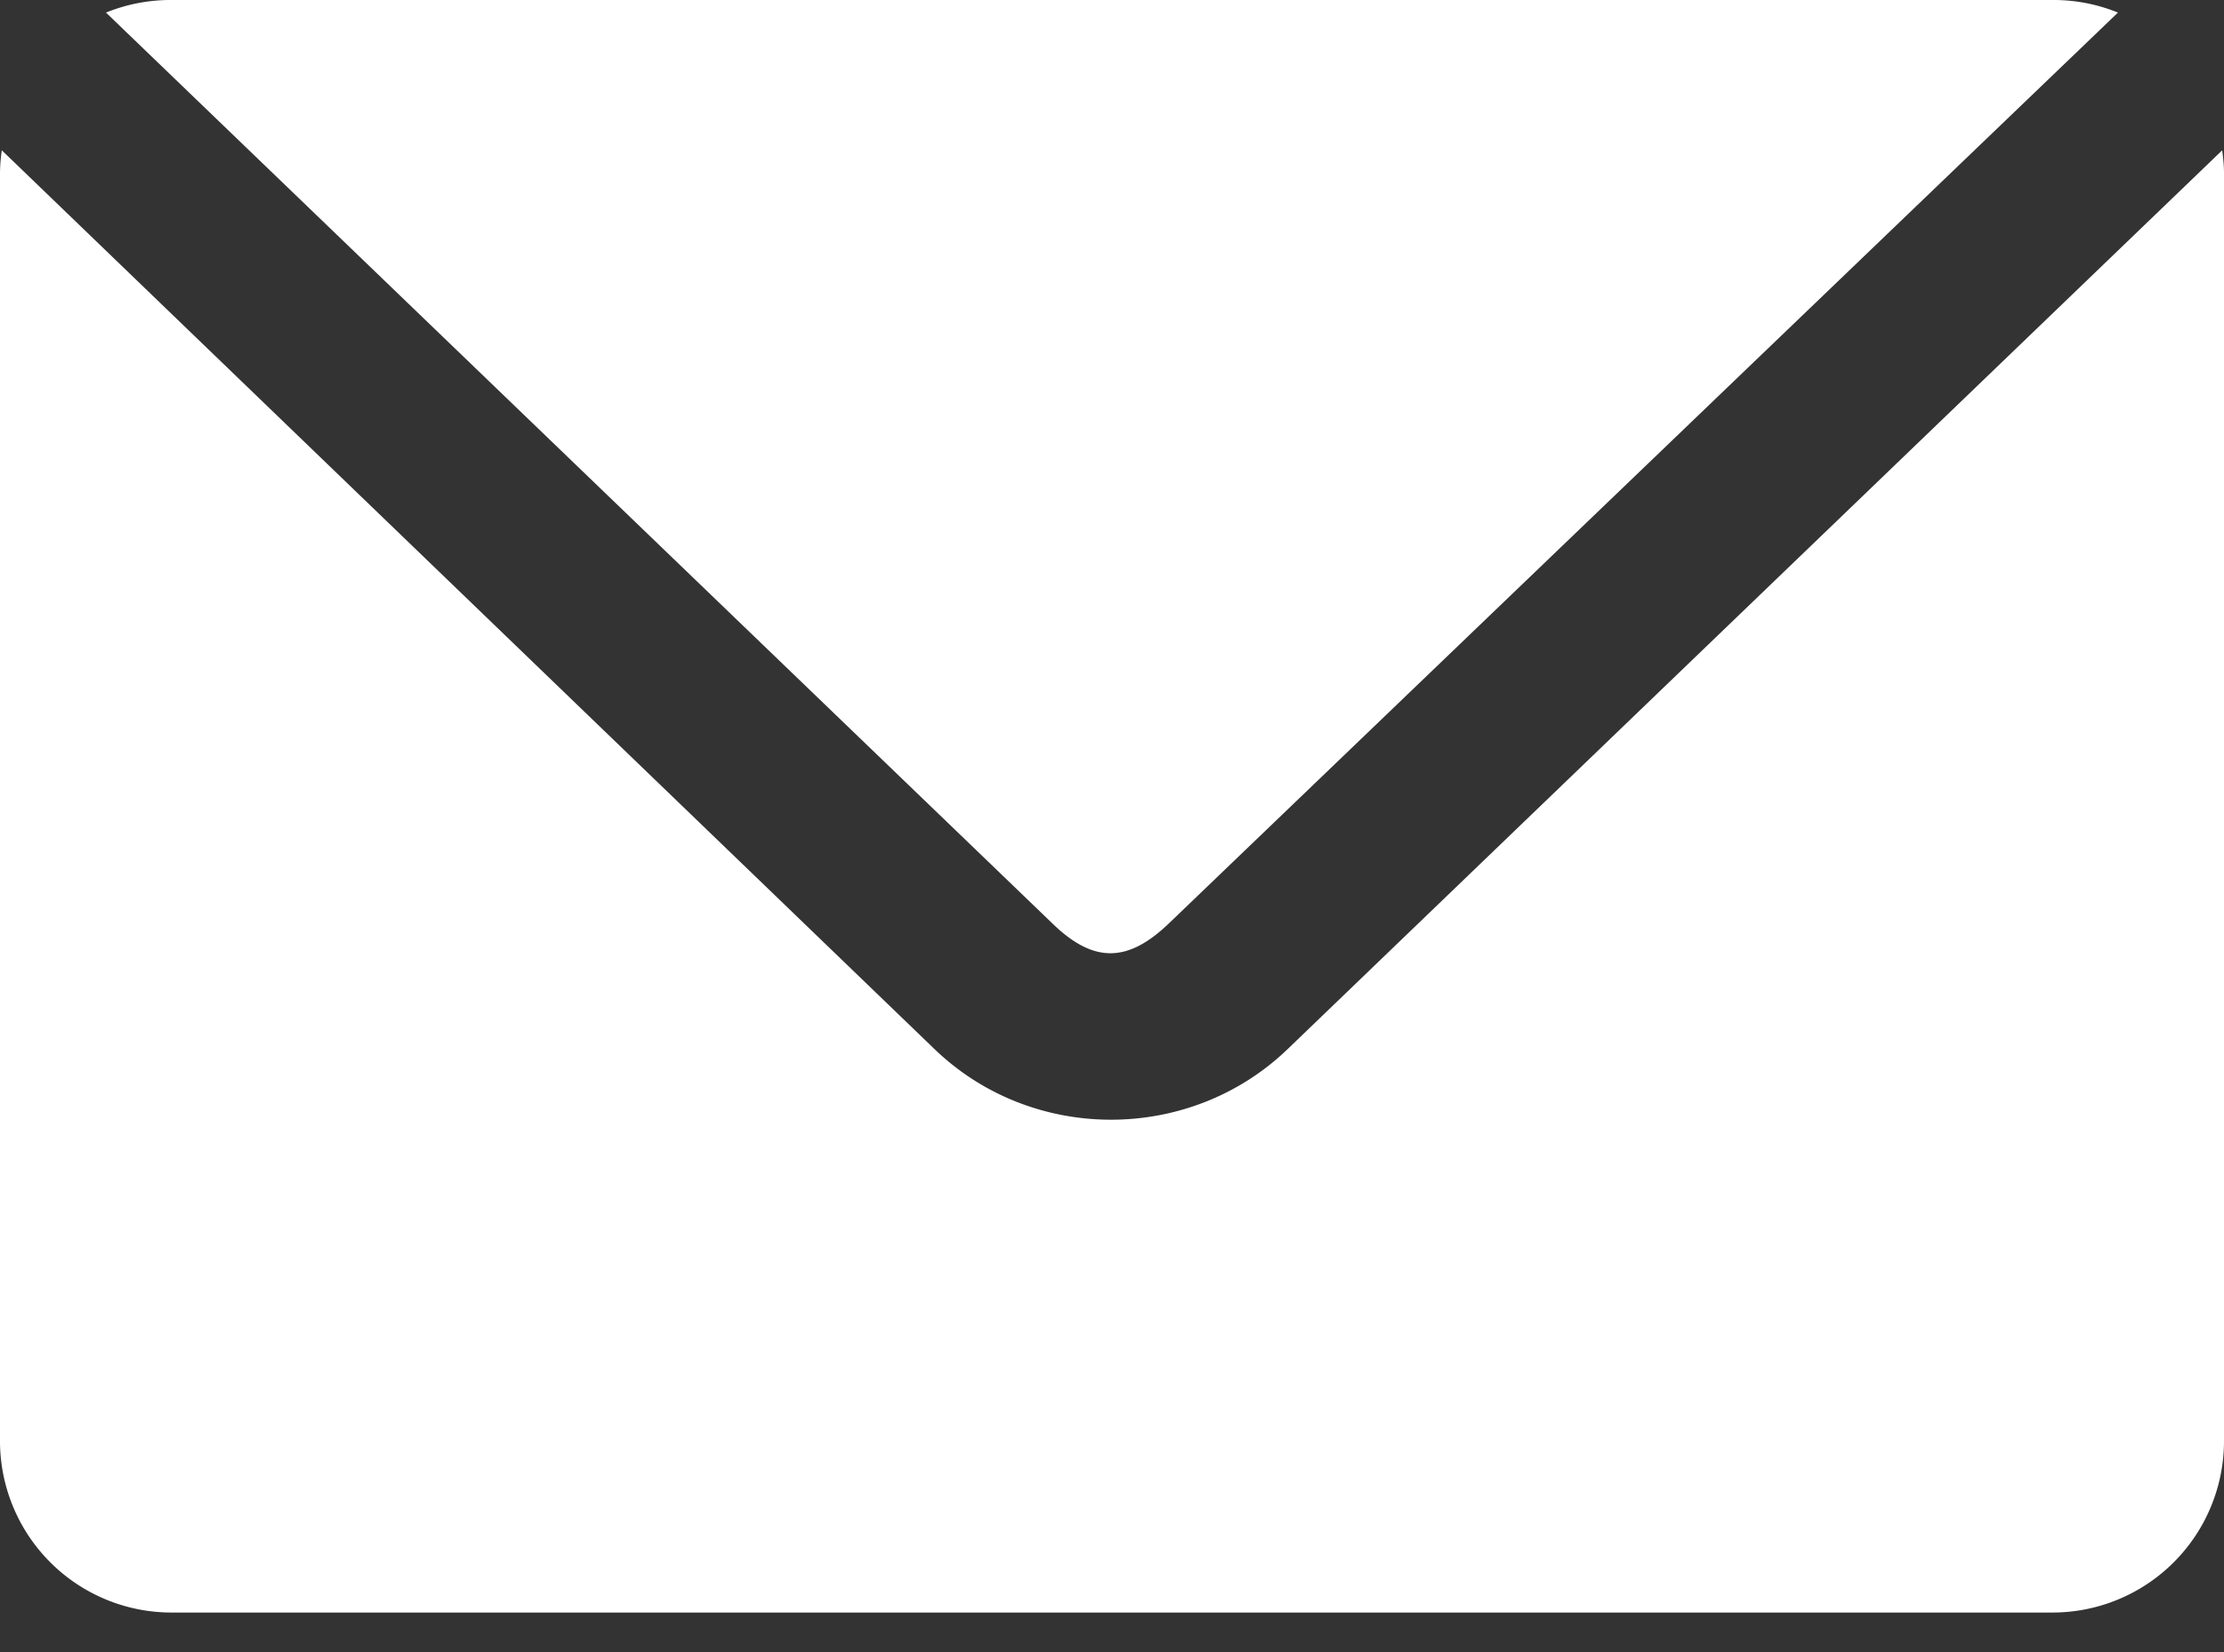
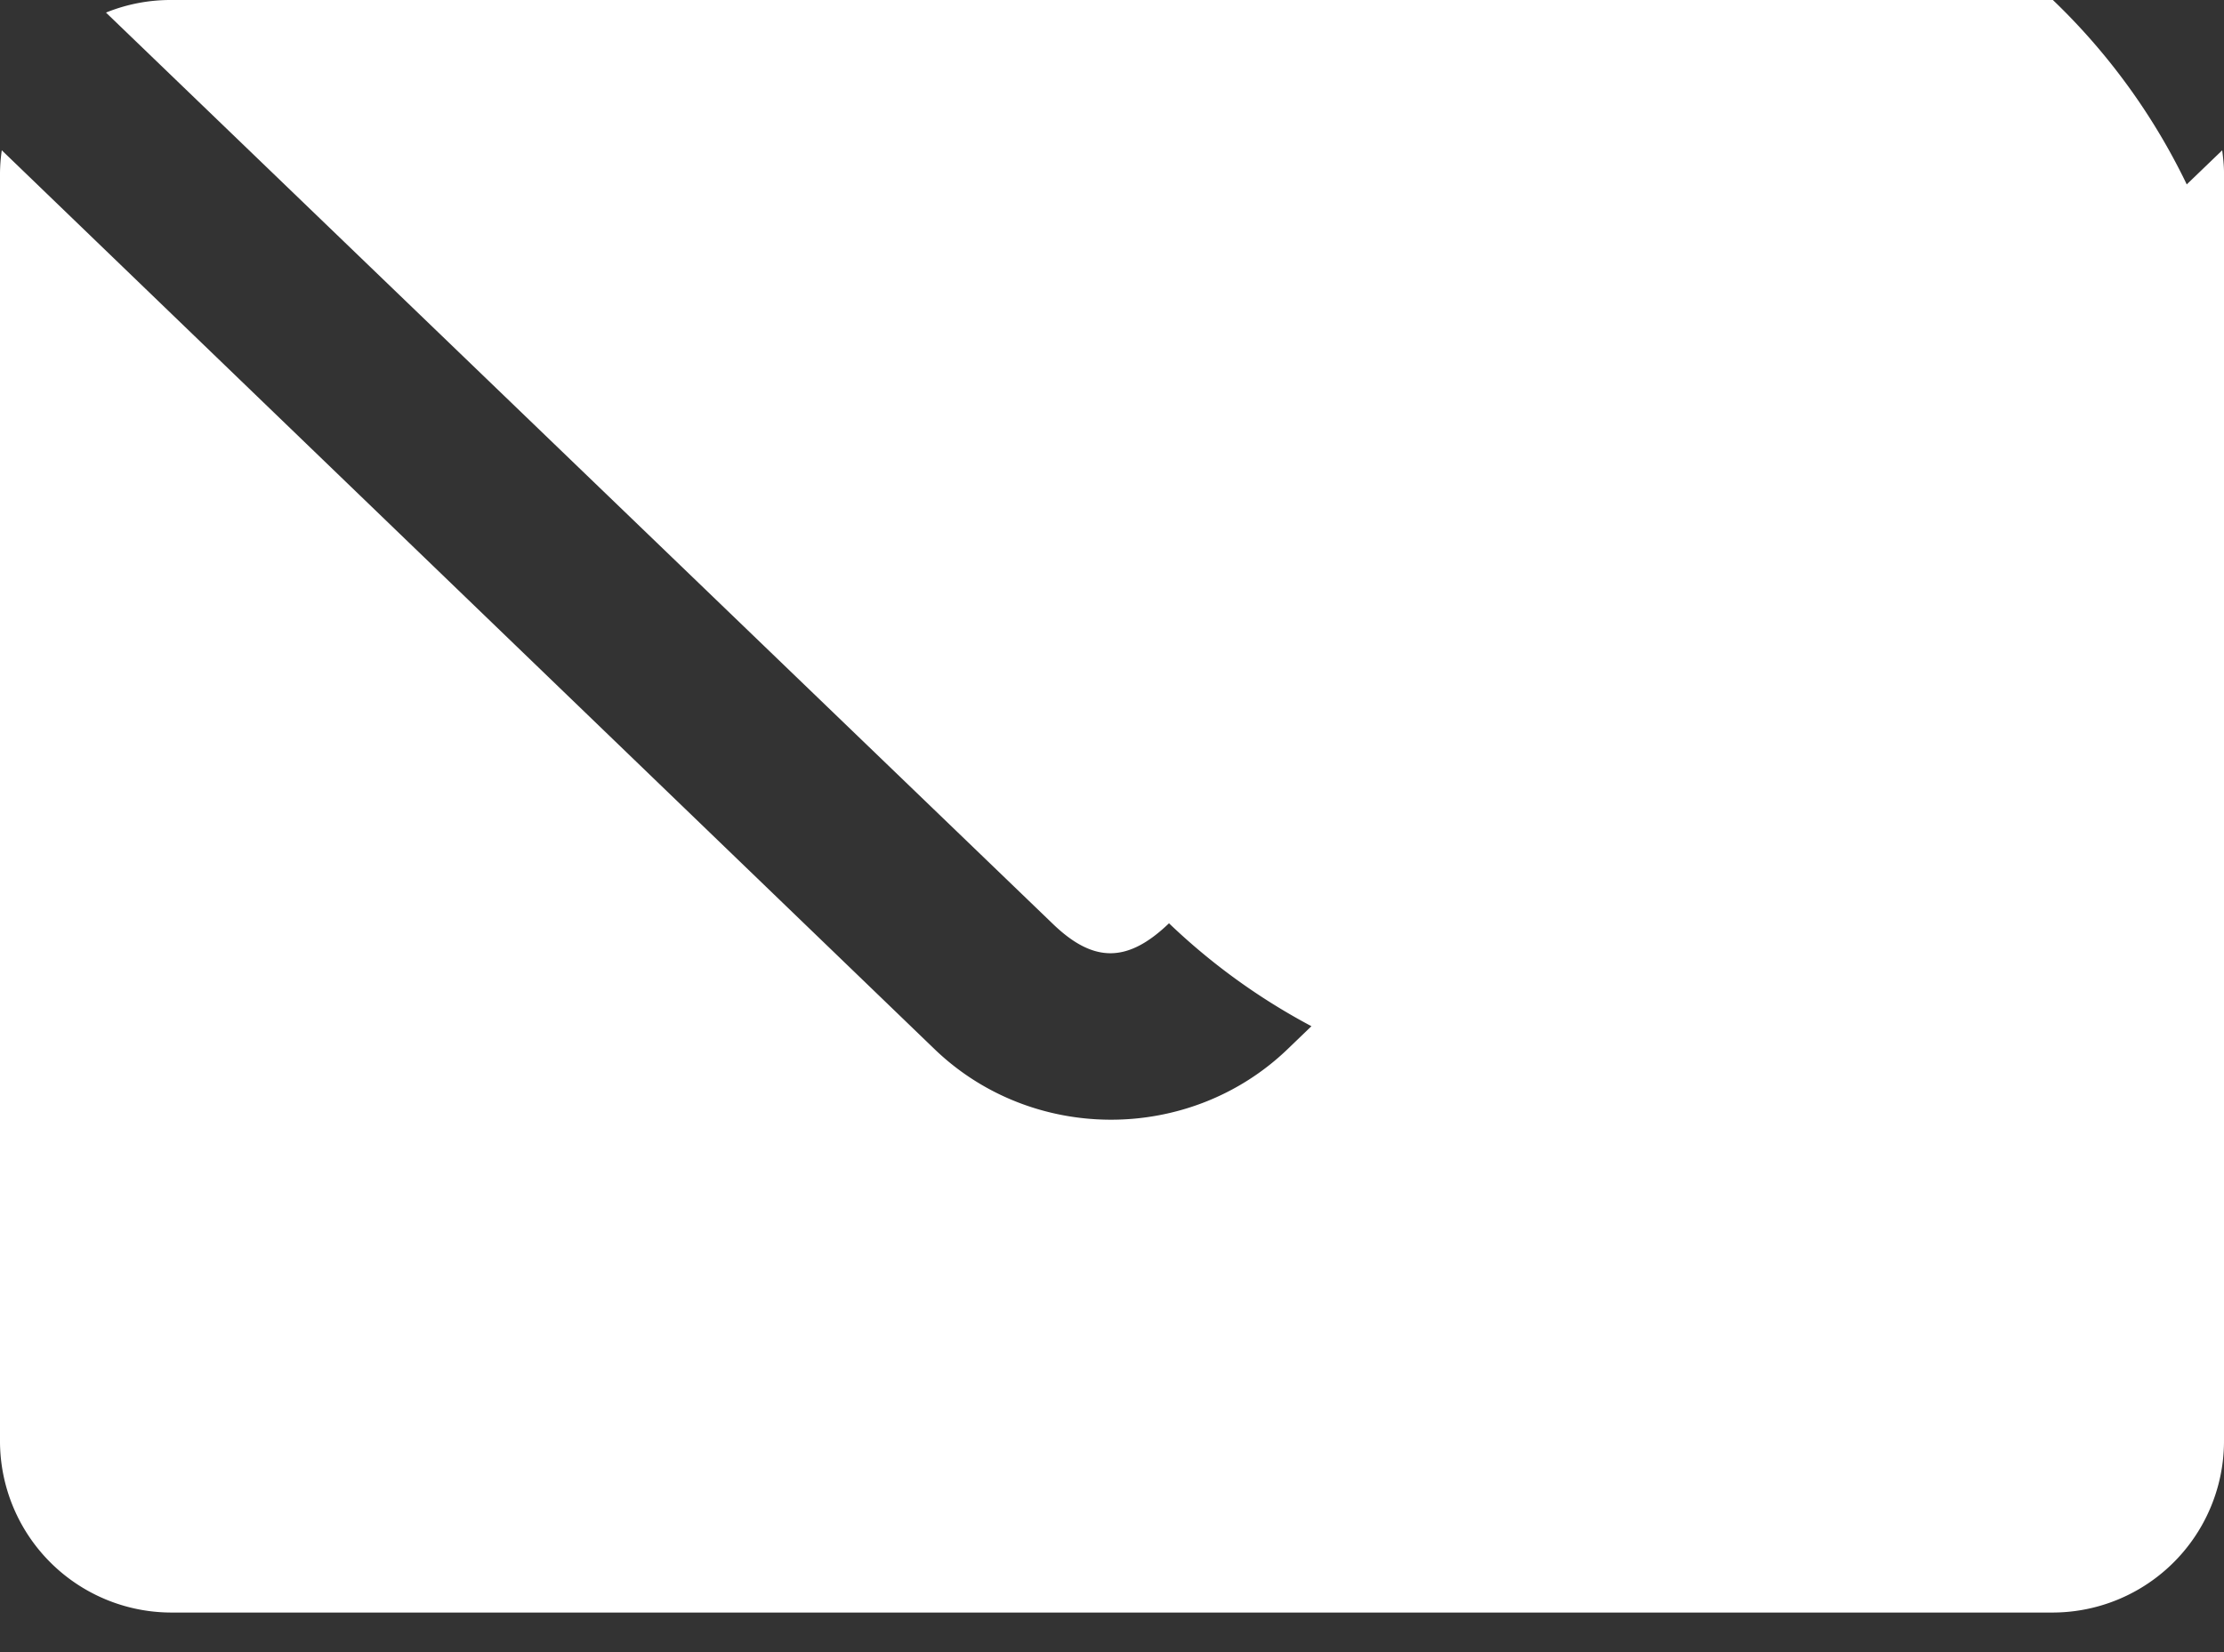
<svg xmlns="http://www.w3.org/2000/svg" viewBox="0 0 35 26" fill-rule="evenodd" clip-rule="evenodd" stroke-linejoin="round" stroke-miterlimit="2">
  <rect x="0" y="0" width="35" height="26" fill="#333333" stroke="none" />
-   <path fill="#fff" d="M2.692 0a2.7 2.7 0 00-1.024.198l14.906 14.346c.644.619 1.178.605 1.823-.014L33.331.198A2.68 2.68 0 0032.307 0H2.692zM.028 2.365A2.756 2.756 0 000 2.719v19.939a2.7 2.7 0 002.692 2.719h29.615A2.7 2.7 0 0035 22.658V2.719c0-.119-.014-.239-.028-.354l-14.71 14.147c-1.539 1.478-4.014 1.48-5.553 0L.028 2.365z" fill-rule="nonzero" />
+   <path fill="#fff" d="M2.692 0a2.7 2.7 0 00-1.024.198l14.906 14.346c.644.619 1.178.605 1.823-.014A2.68 2.68 0 0032.307 0H2.692zM.028 2.365A2.756 2.756 0 000 2.719v19.939a2.7 2.7 0 002.692 2.719h29.615A2.7 2.7 0 0035 22.658V2.719c0-.119-.014-.239-.028-.354l-14.71 14.147c-1.539 1.478-4.014 1.48-5.553 0L.028 2.365z" fill-rule="nonzero" />
</svg>